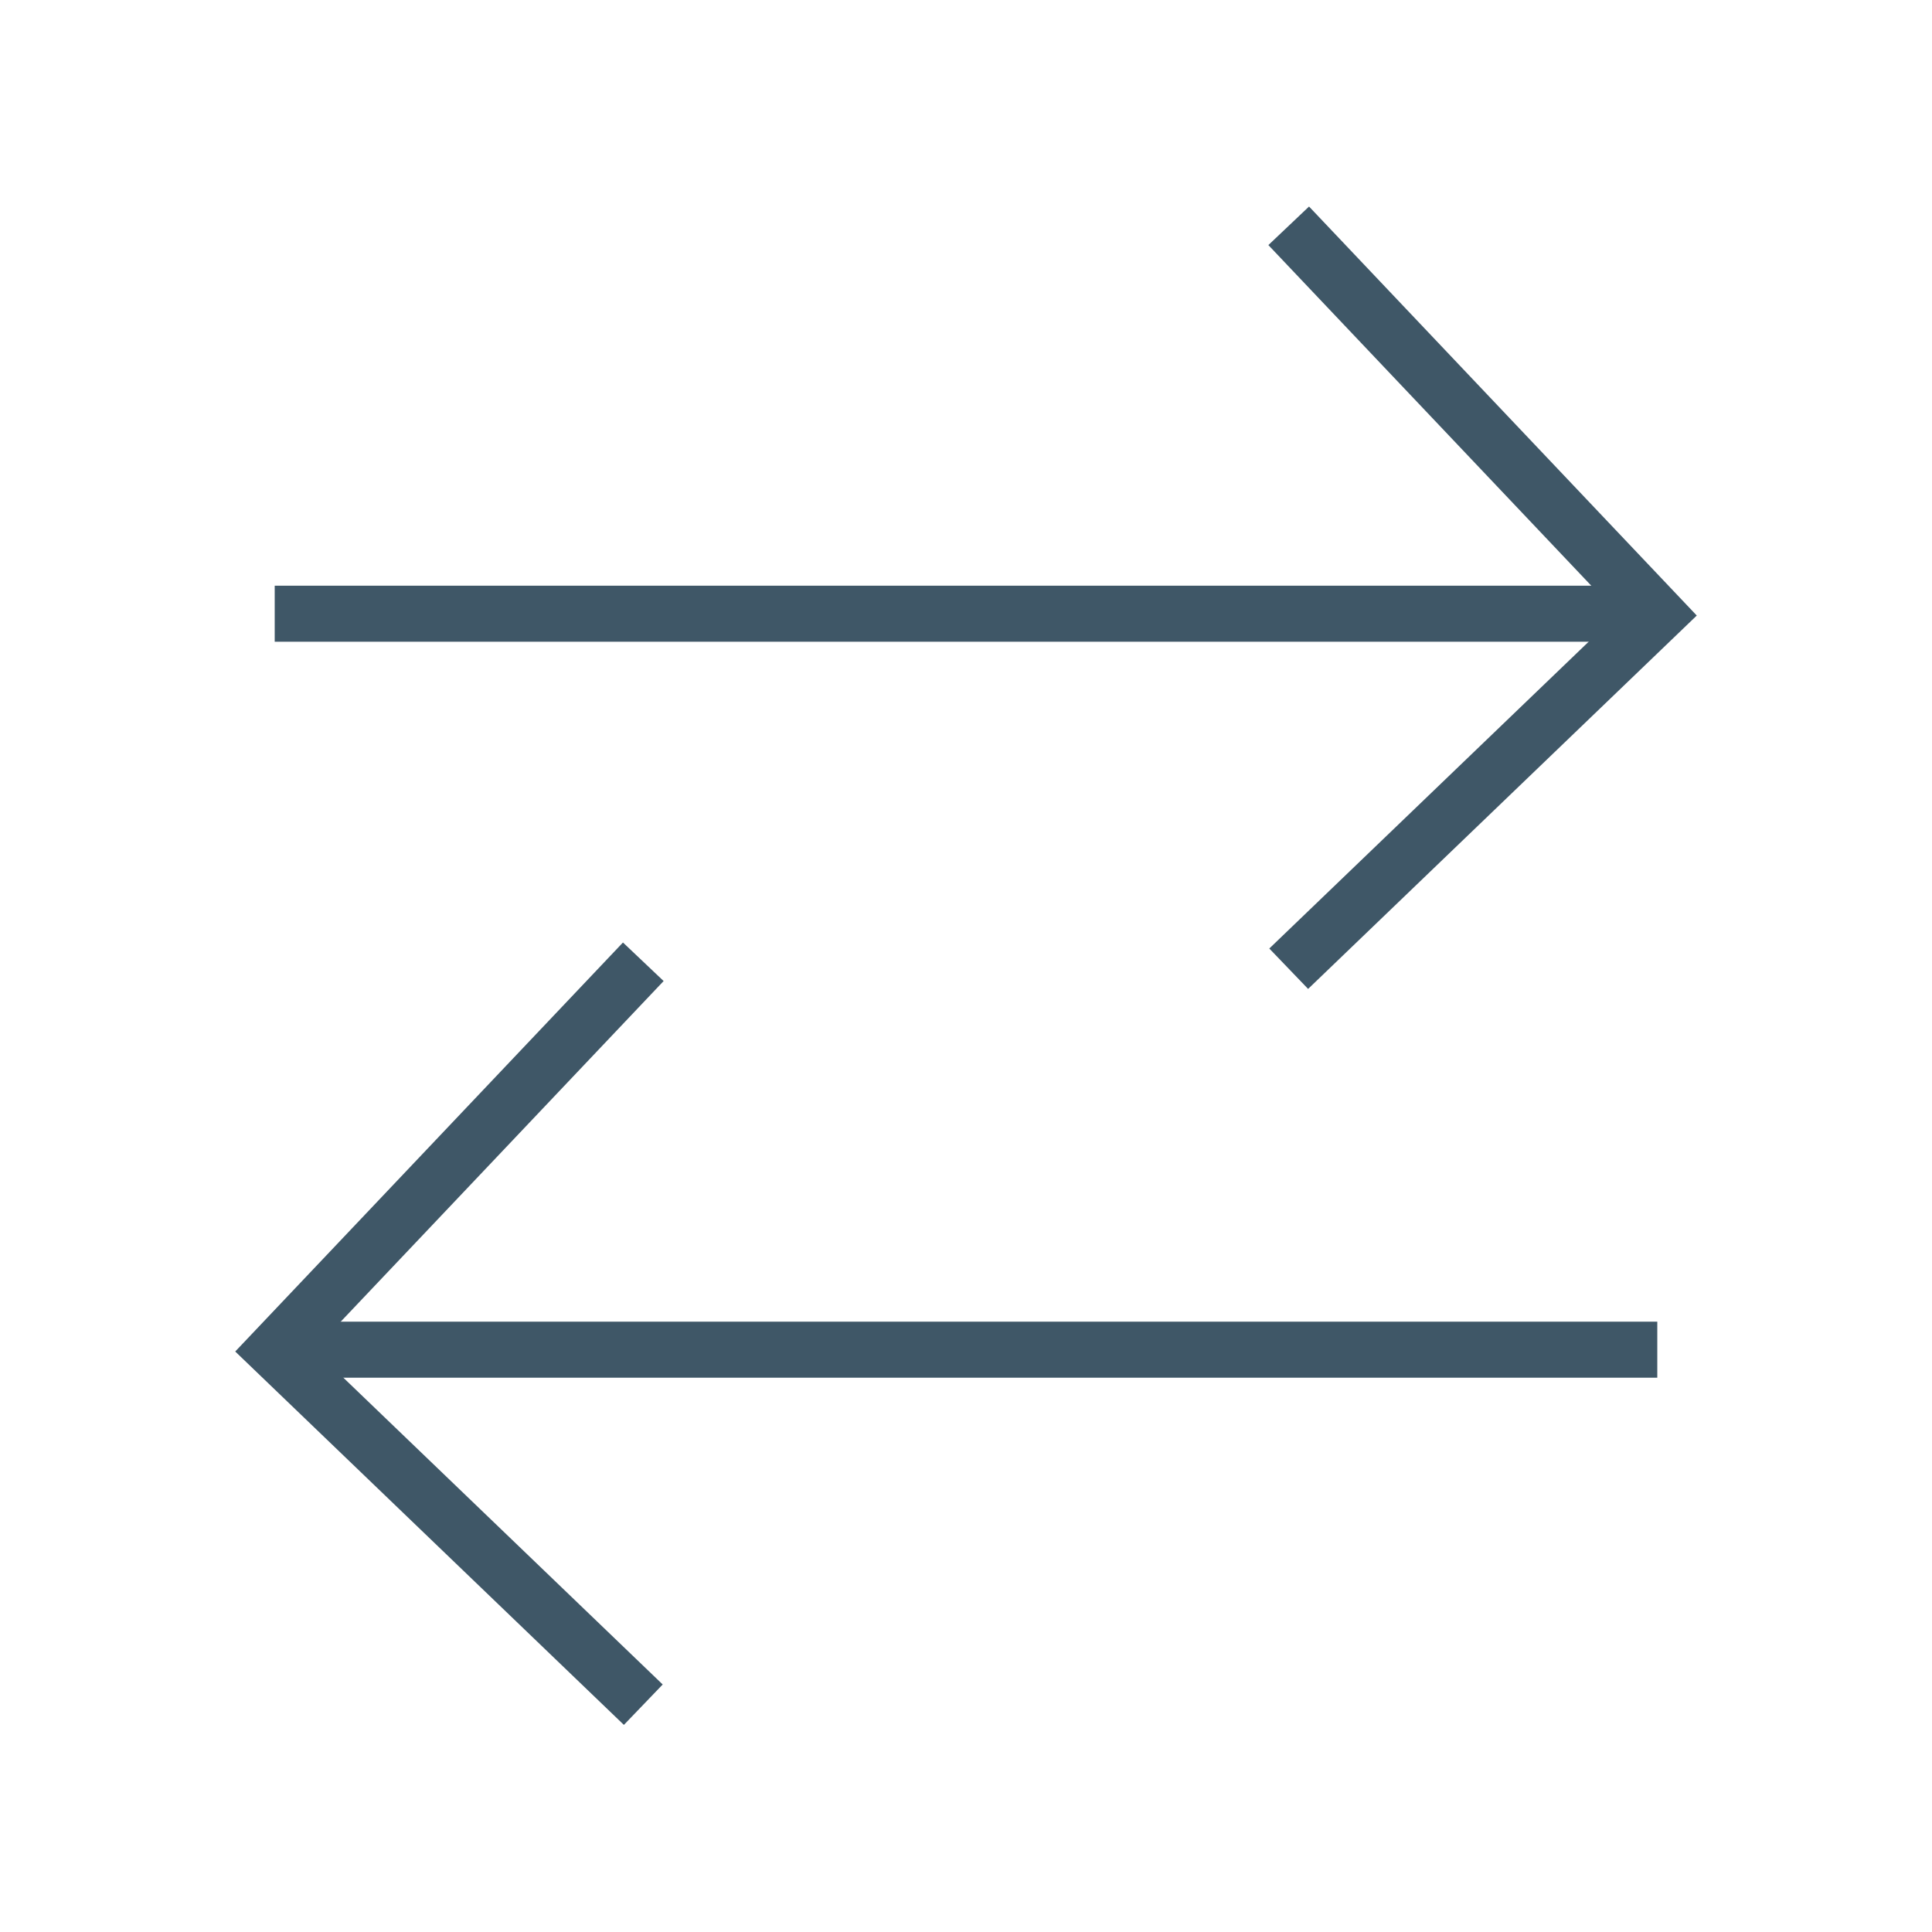
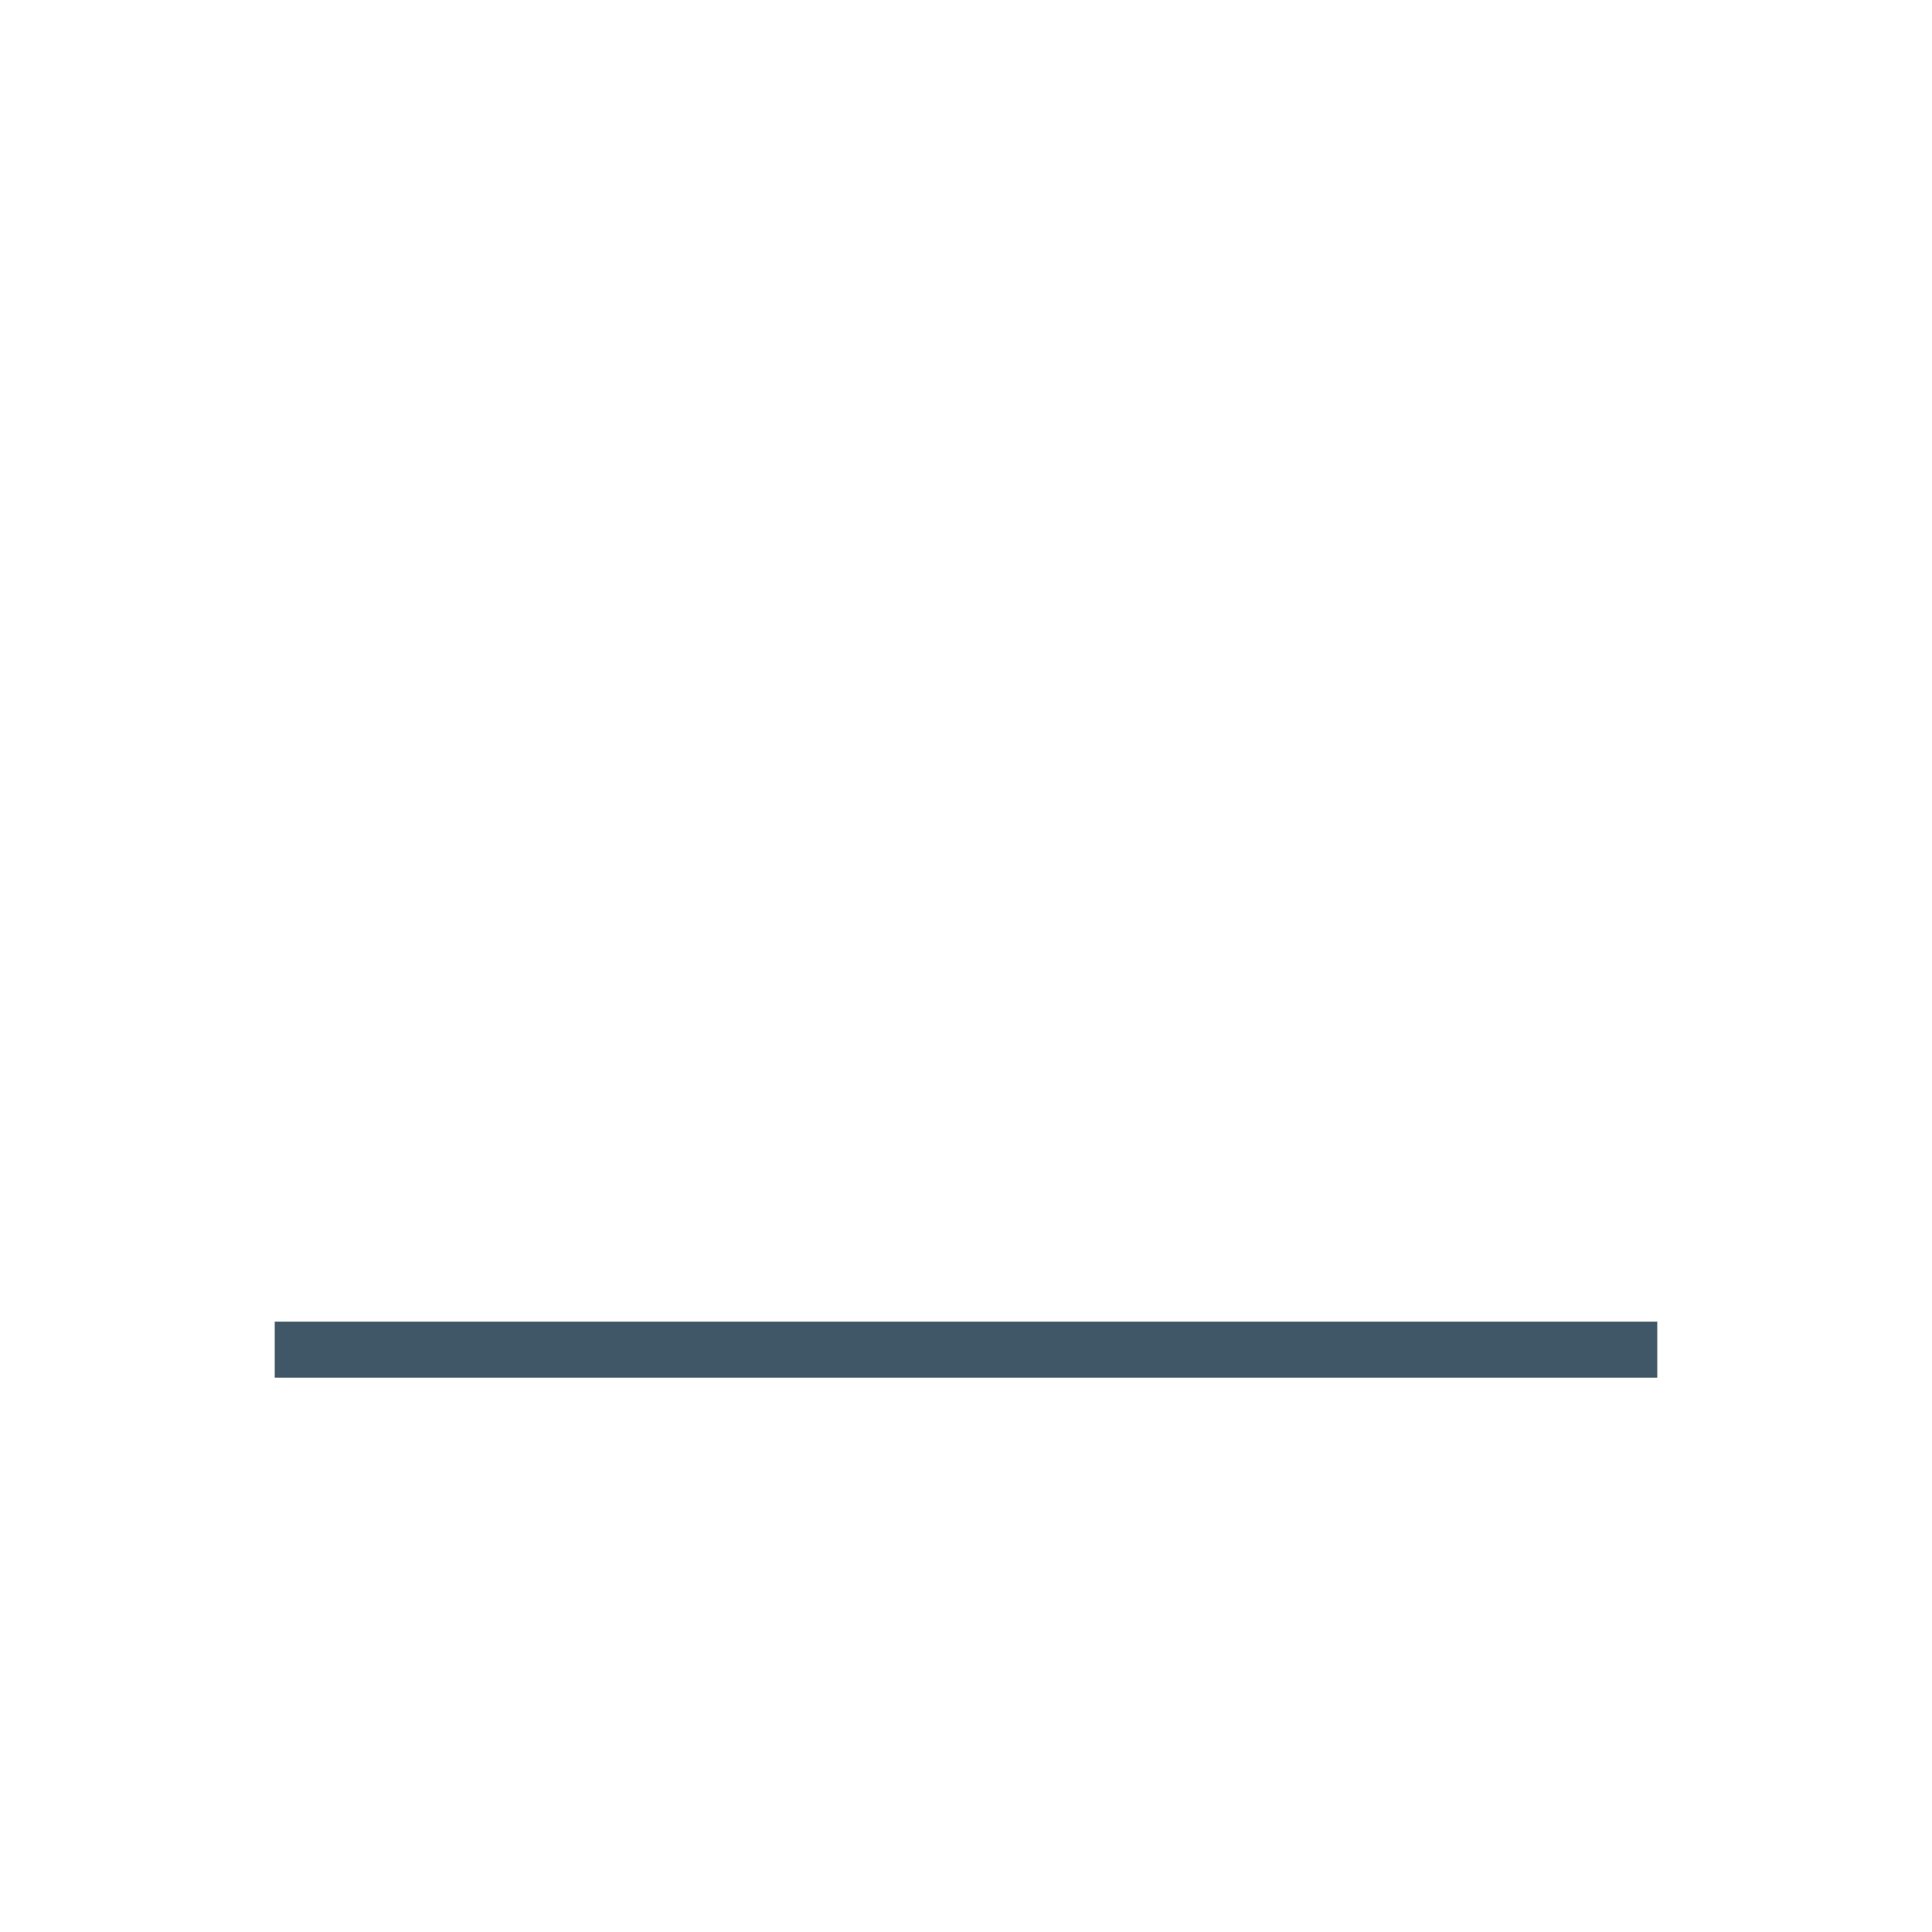
<svg xmlns="http://www.w3.org/2000/svg" viewBox="0 0 64 64" height="64" width="64" stroke-width="1.856" stroke="#3F5767" fill="none">
  <g id="SVGRepo_bgCarrier" stroke-width="0" />
  <g id="SVGRepo_tracerCarrier" stroke-linecap="round" stroke-linejoin="round" />
  <g id="SVGRepo_iconCarrier">
    <line x1="9.1" y1="44.71" x2="54.9" y2="44.71" />
-     <polyline points="21.31 31.86 9.1 44.74 21.31 56.47" />
-     <line x1="54.9" y1="20.33" x2="9.1" y2="20.33" />
-     <polyline points="42.69 7.48 54.9 20.36 42.69 32.09" />
  </g>
</svg>